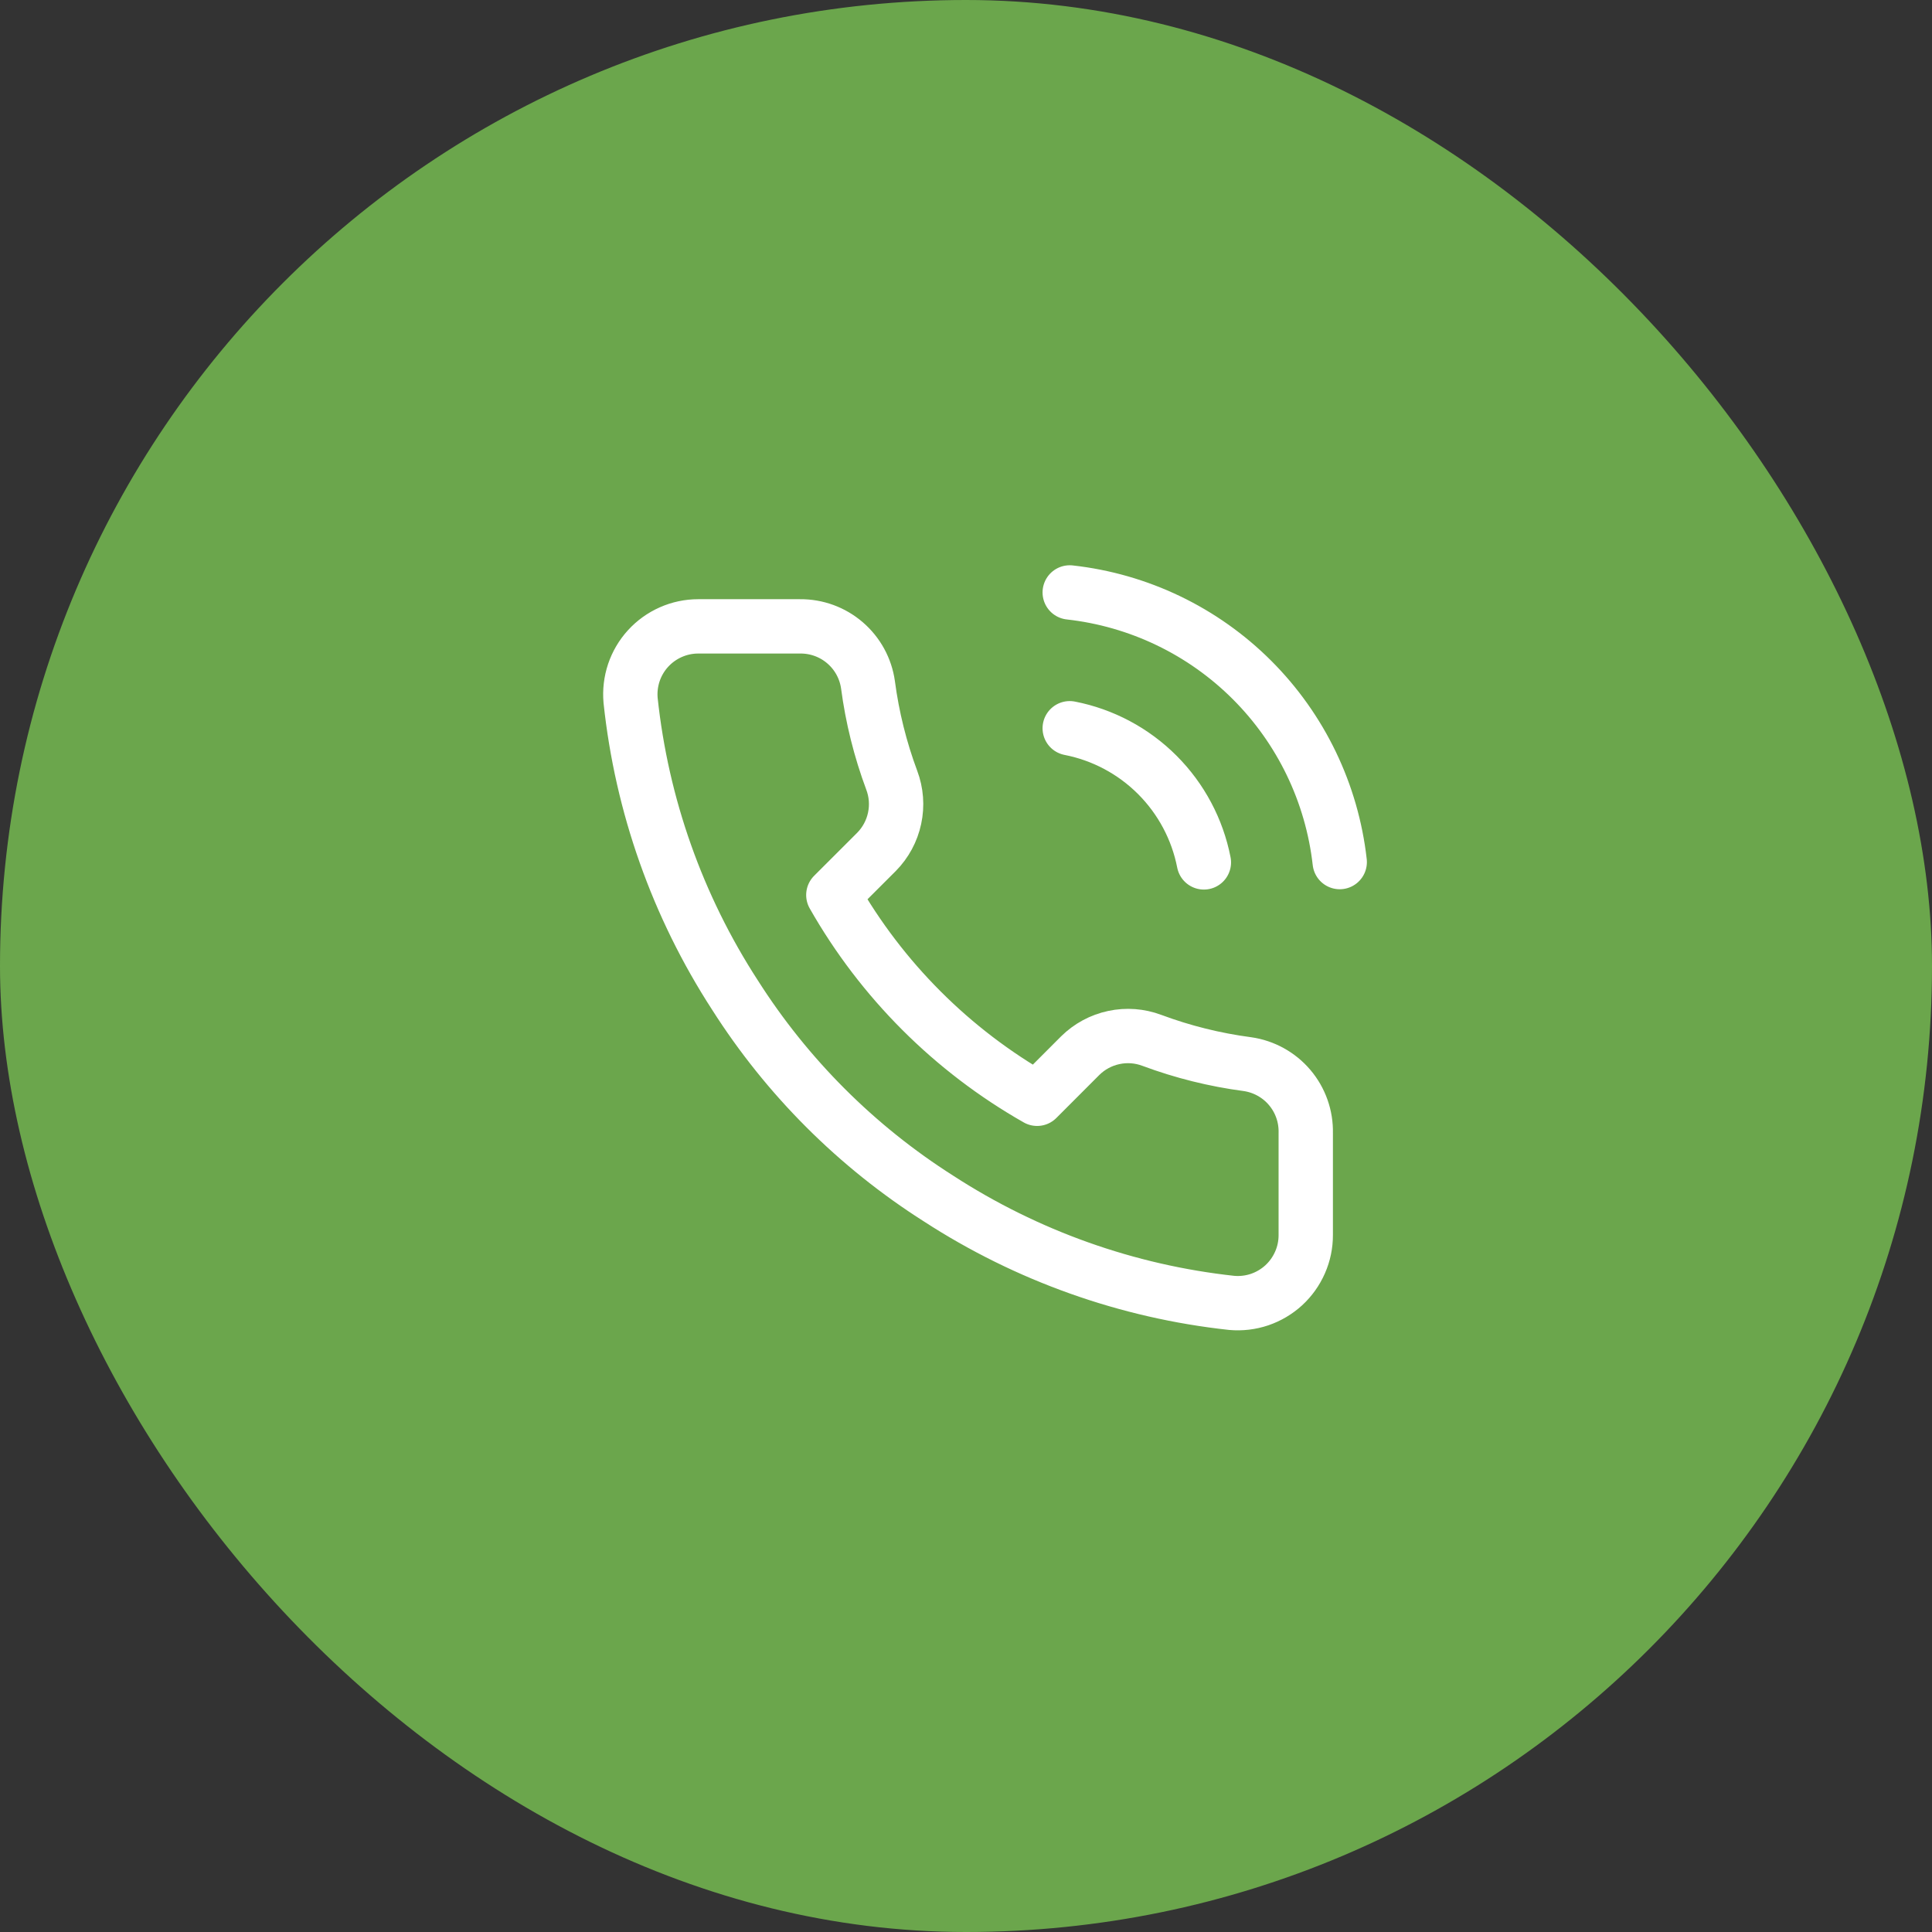
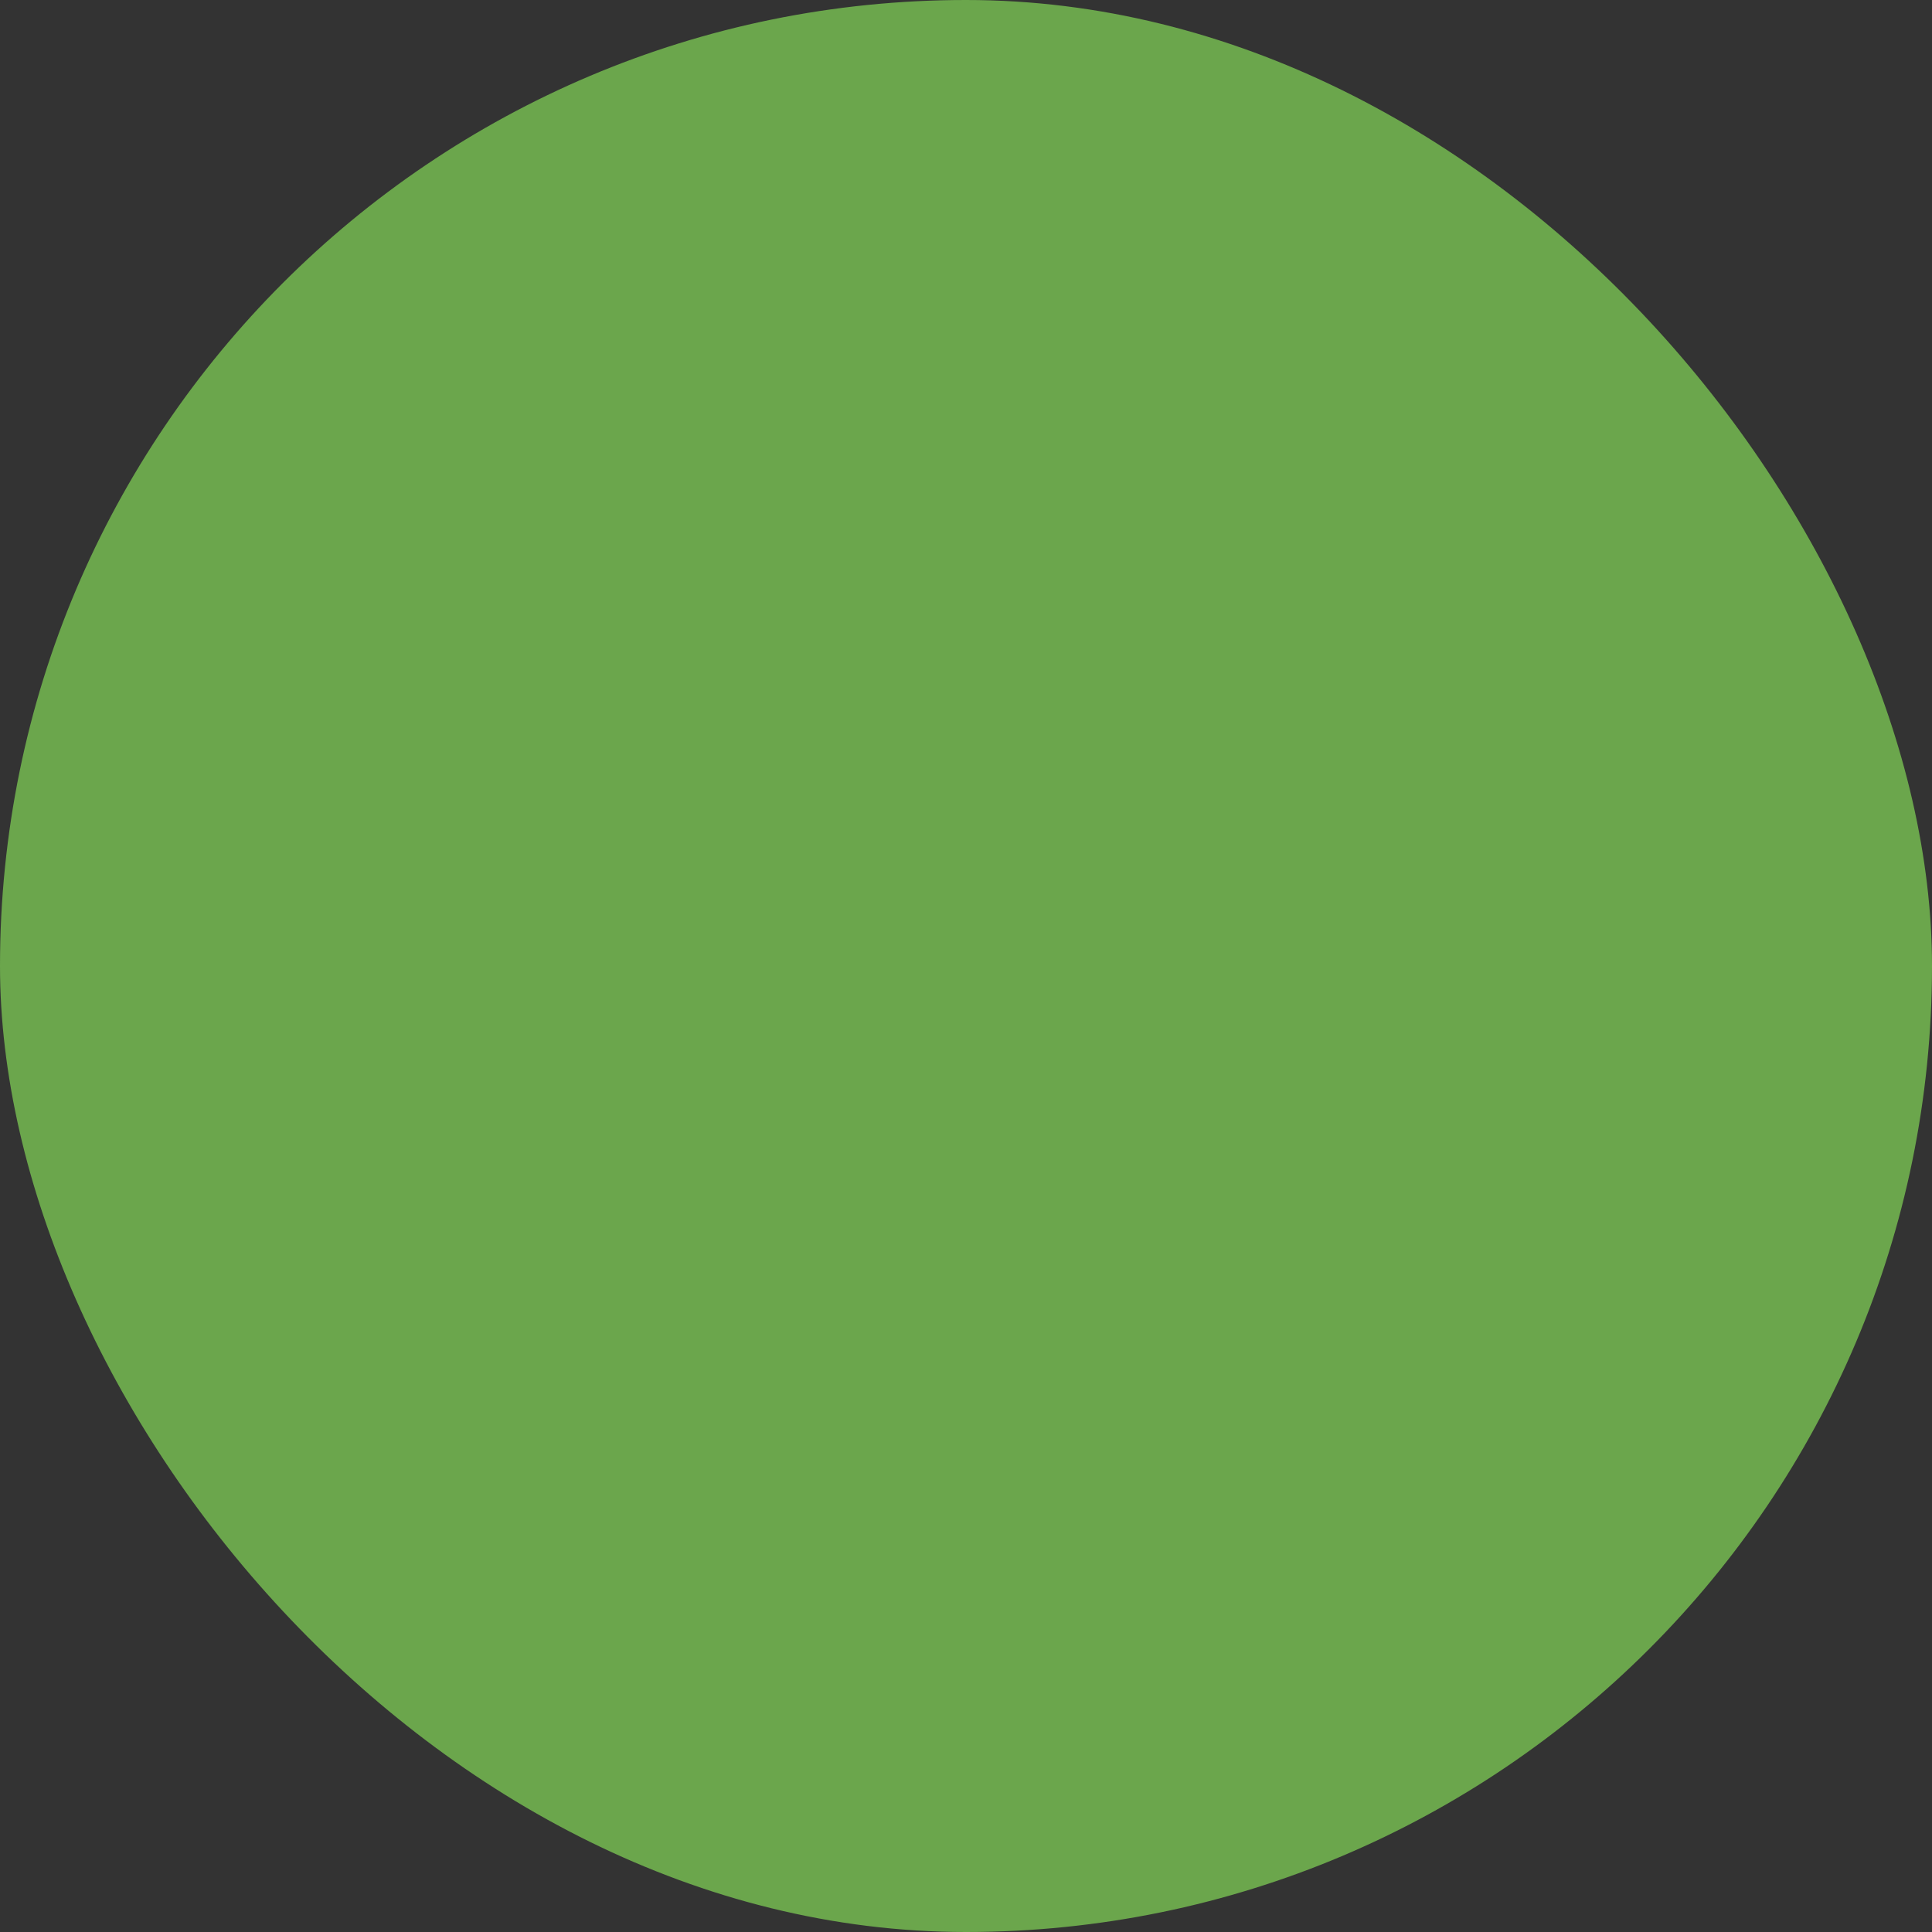
<svg xmlns="http://www.w3.org/2000/svg" width="48" height="48" viewBox="0 0 48 48" fill="none">
  <rect x="0" y="0" width="48" height="48" fill="#333333" stroke="none" />
  <rect width="48" height="48" rx="24" fill="#6BA64C" />
-   <path d="M26.577 18.093C27.401 18.254 28.158 18.657 28.752 19.251C29.346 19.845 29.749 20.602 29.91 21.426M26.577 14.719C28.289 14.909 29.886 15.675 31.105 16.893C32.323 18.11 33.092 19.706 33.285 21.418M32.441 28.151V30.682C32.442 30.917 32.394 31.15 32.299 31.365C32.205 31.58 32.067 31.774 31.894 31.933C31.721 32.091 31.517 32.212 31.294 32.288C31.071 32.363 30.835 32.391 30.601 32.37C28.005 32.088 25.511 31.2 23.32 29.779C21.281 28.484 19.553 26.756 18.257 24.717C16.831 22.516 15.944 20.01 15.667 17.402C15.646 17.168 15.674 16.933 15.748 16.711C15.823 16.489 15.943 16.285 16.101 16.112C16.259 15.939 16.451 15.801 16.666 15.706C16.88 15.611 17.112 15.562 17.346 15.562H19.877C20.287 15.558 20.684 15.703 20.994 15.97C21.305 16.237 21.508 16.608 21.565 17.014C21.672 17.824 21.87 18.619 22.155 19.384C22.269 19.686 22.294 20.015 22.226 20.33C22.159 20.646 22.003 20.935 21.776 21.165L20.704 22.236C21.905 24.349 23.654 26.098 25.767 27.299L26.838 26.227C27.068 26 27.357 25.844 27.673 25.777C27.988 25.709 28.317 25.734 28.619 25.848C29.384 26.133 30.179 26.331 30.989 26.438C31.399 26.496 31.774 26.703 32.041 27.018C32.309 27.334 32.451 27.737 32.441 28.151Z" stroke="white" stroke-width="1.35" stroke-linecap="round" stroke-linejoin="round" />
</svg>